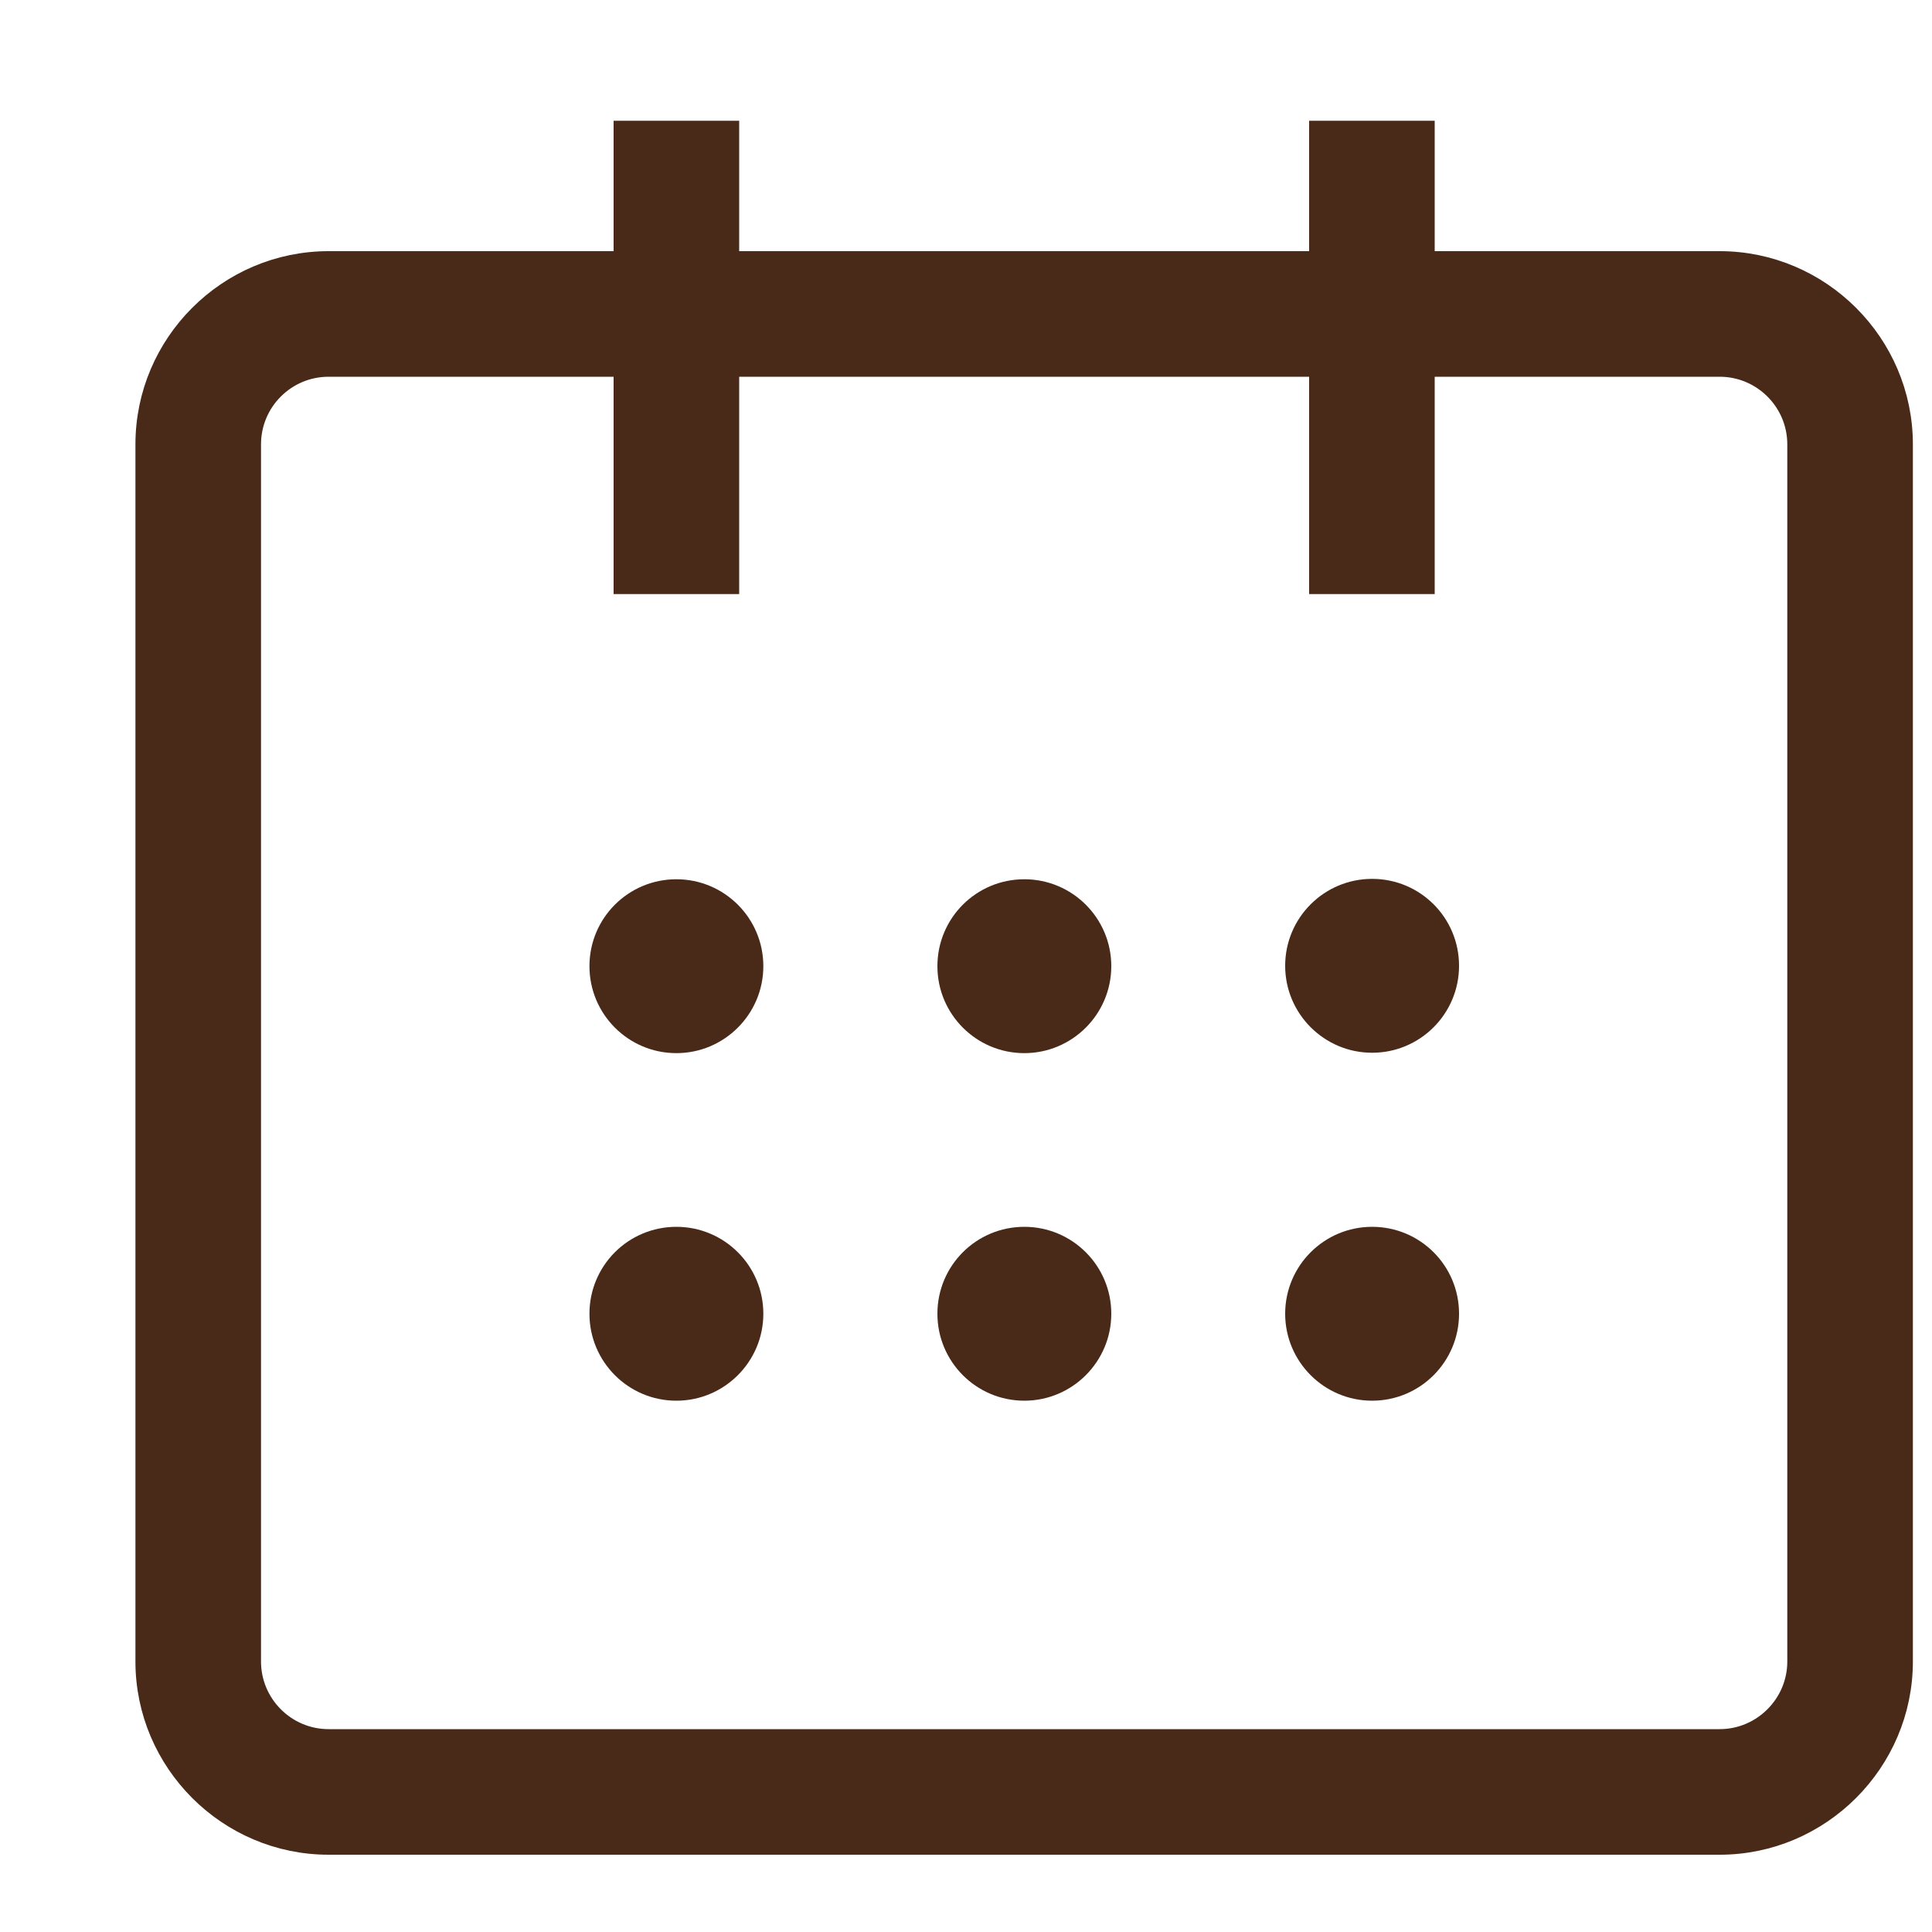
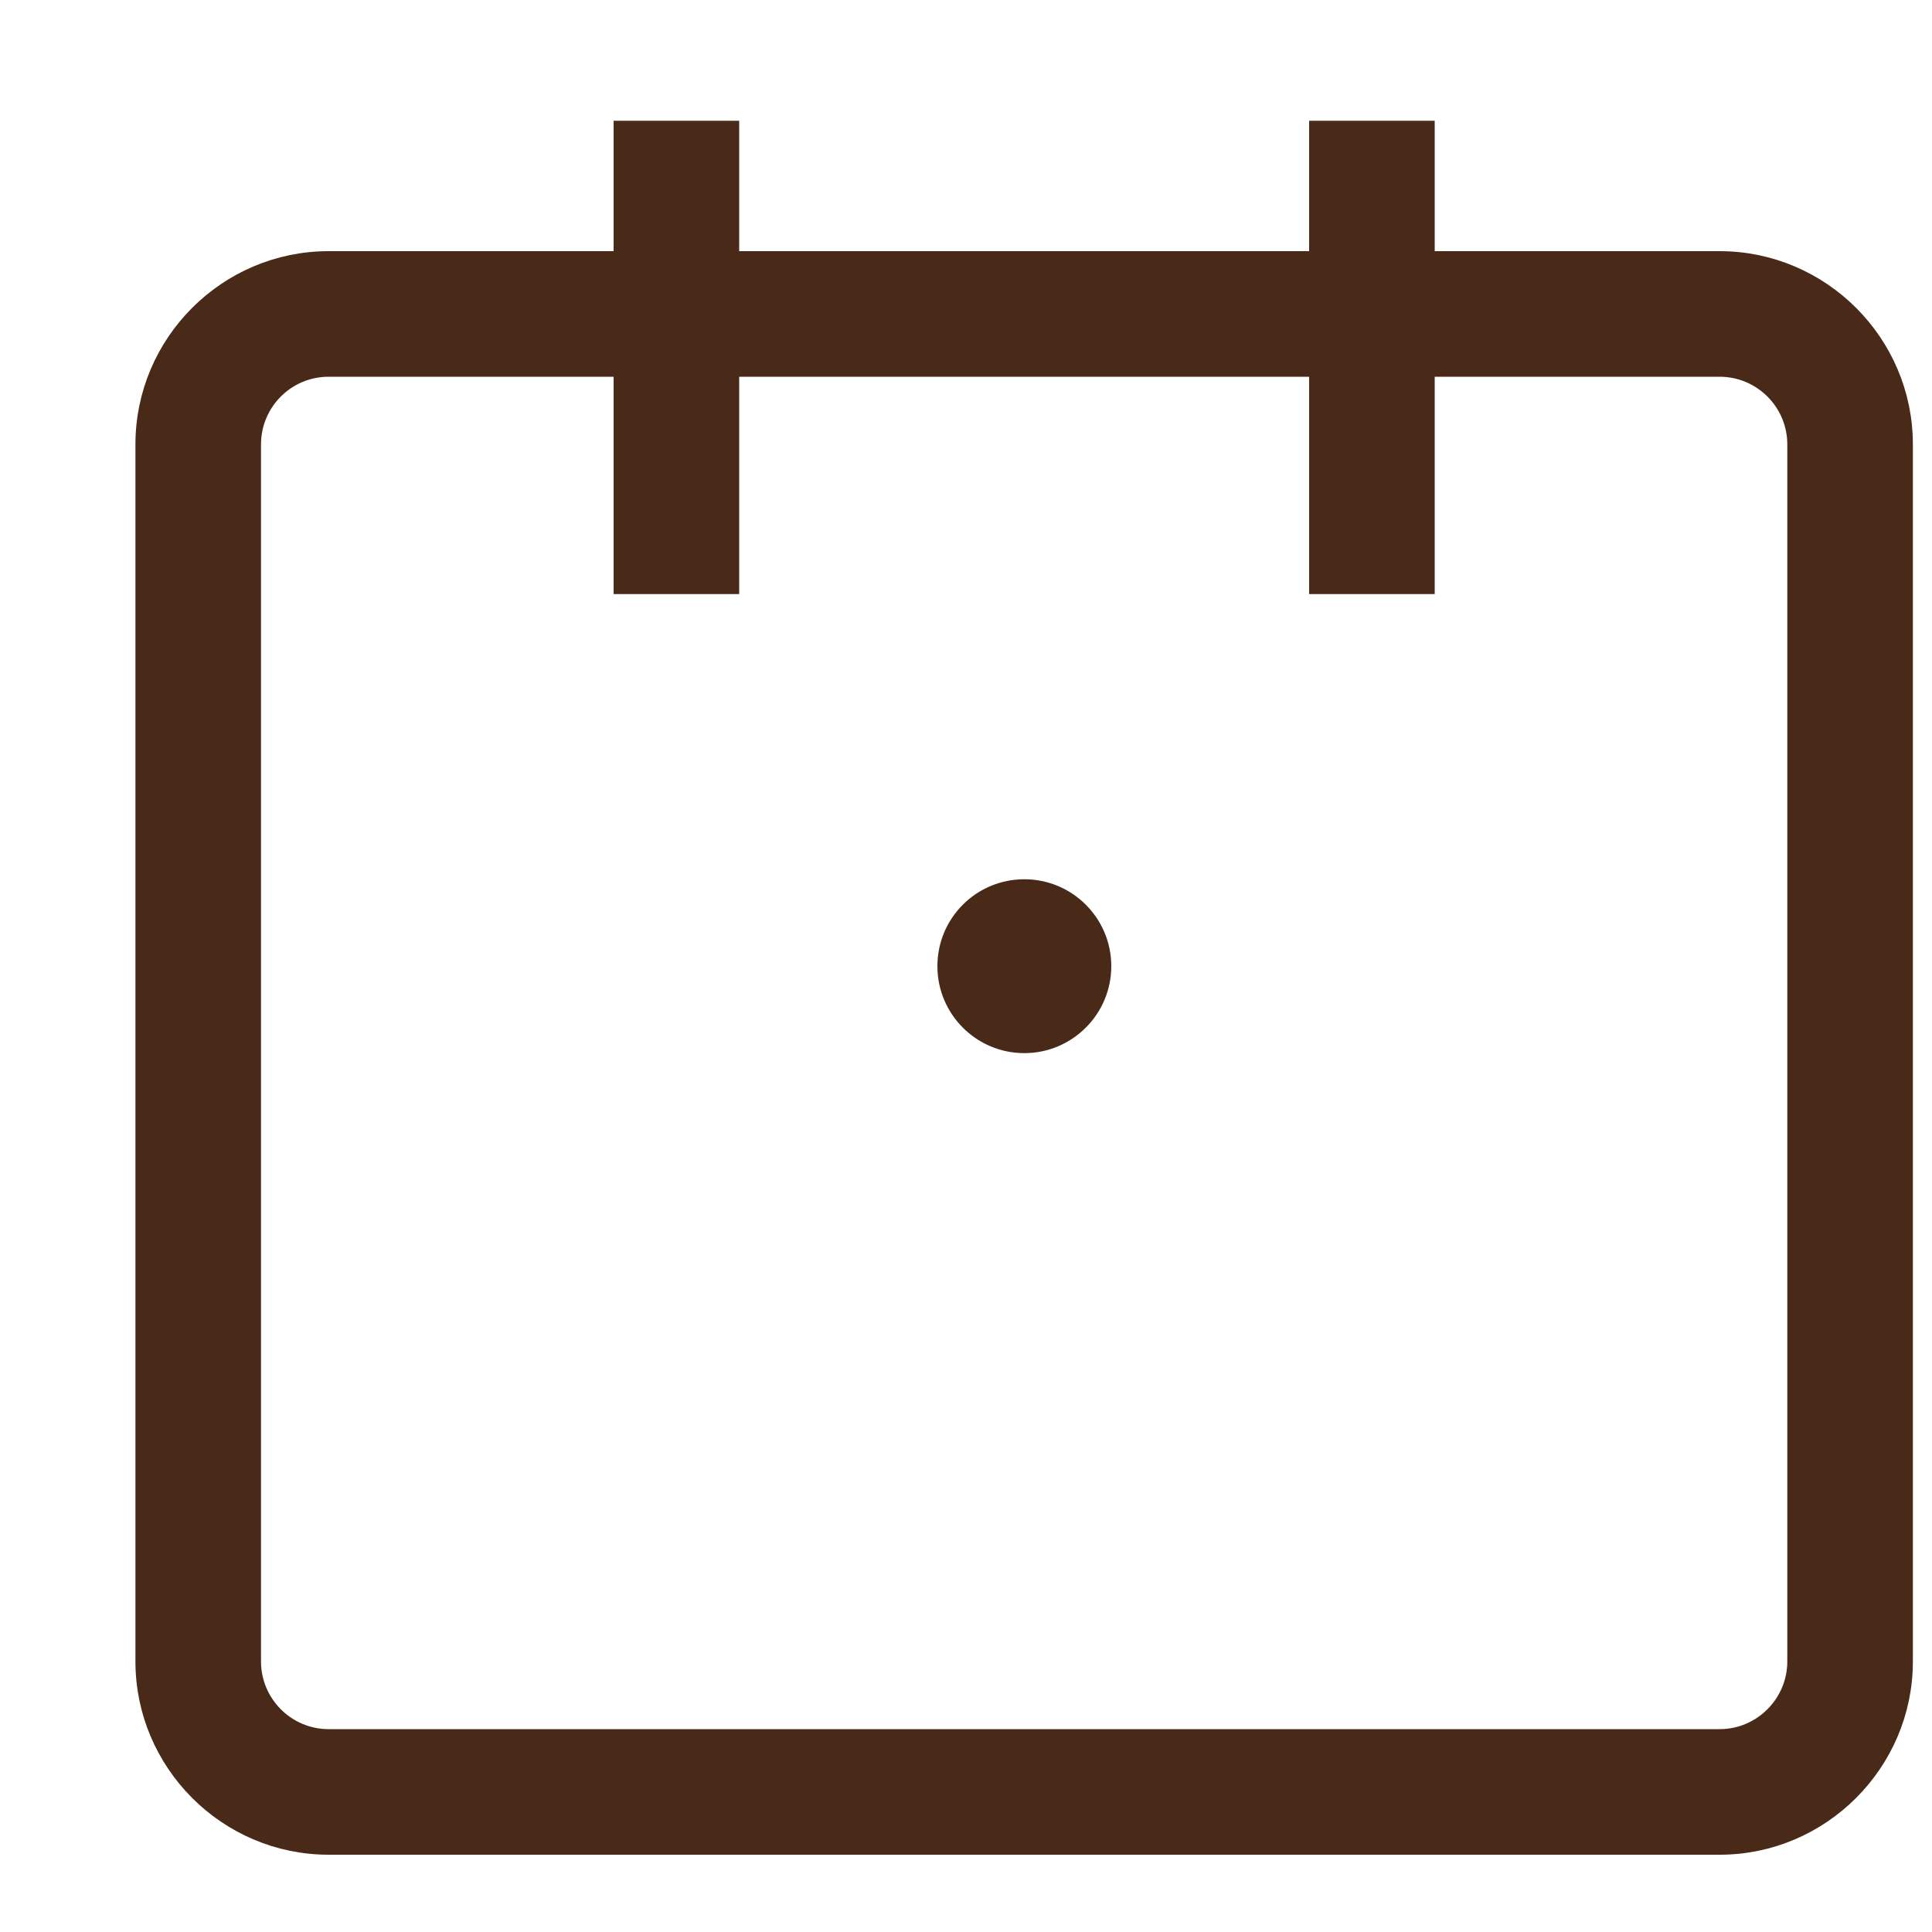
<svg xmlns="http://www.w3.org/2000/svg" style="margin-right: 5px;" width="10" height="10" viewBox="0 0 10 10" fill="none">
-   <path d="M3.501 5.451C3.749 5.451 3.951 5.249 3.951 5.001C3.951 4.752 3.749 4.551 3.501 4.551C3.252 4.551 3.051 4.752 3.051 5.001C3.051 5.249 3.252 5.451 3.501 5.451Z" fill="#492918" />
  <path d="M5.302 5.451C5.55 5.451 5.752 5.249 5.752 5.001C5.752 4.752 5.55 4.551 5.302 4.551C5.053 4.551 4.852 4.752 4.852 5.001C4.852 5.249 5.053 5.451 5.302 5.451Z" fill="#492918" />
-   <path d="M7.102 5.449C7.351 5.449 7.552 5.247 7.552 4.999C7.552 4.75 7.351 4.549 7.102 4.549C6.854 4.549 6.652 4.75 6.652 4.999C6.652 5.247 6.854 5.449 7.102 5.449Z" fill="#492918" />
-   <path d="M3.501 7.25C3.749 7.25 3.951 7.048 3.951 6.8C3.951 6.551 3.749 6.35 3.501 6.35C3.252 6.35 3.051 6.551 3.051 6.8C3.051 7.048 3.252 7.25 3.501 7.25Z" fill="#492918" />
-   <path d="M5.302 7.25C5.55 7.25 5.752 7.048 5.752 6.8C5.752 6.551 5.55 6.35 5.302 6.35C5.053 6.35 4.852 6.551 4.852 6.8C4.852 7.048 5.053 7.25 5.302 7.25Z" fill="#492918" />
-   <path d="M7.102 7.25C7.351 7.25 7.552 7.048 7.552 6.8C7.552 6.551 7.351 6.35 7.102 6.35C6.854 6.35 6.652 6.551 6.652 6.8C6.652 7.048 6.854 7.25 7.102 7.25Z" fill="#492918" />
  <path d="M3.226 1.35H1.701C1.178 1.35 0.751 1.777 0.751 2.3V8.6C0.751 9.122 1.178 9.55 1.701 9.55H8.901C9.423 9.55 9.851 9.122 9.851 8.6V2.3C9.851 1.777 9.423 1.35 8.901 1.35H7.376V0.725V0.675H7.326H6.876H6.826V0.725V1.35H3.776V0.725V0.675H3.726H3.276H3.226V0.725V1.35ZM7.376 2.975V1.9H8.901C9.121 1.9 9.301 2.079 9.301 2.3V8.6C9.301 8.82 9.121 9 8.901 9H1.701C1.48 9 1.301 8.82 1.301 8.6V2.3C1.301 2.079 1.48 1.9 1.701 1.9H3.226V2.975V3.025H3.276H3.726H3.776V2.975V1.9H6.826V2.975V3.025H6.876H7.326H7.376V2.975Z" fill="#492918" stroke="#492918" stroke-width="0.1" />
</svg>